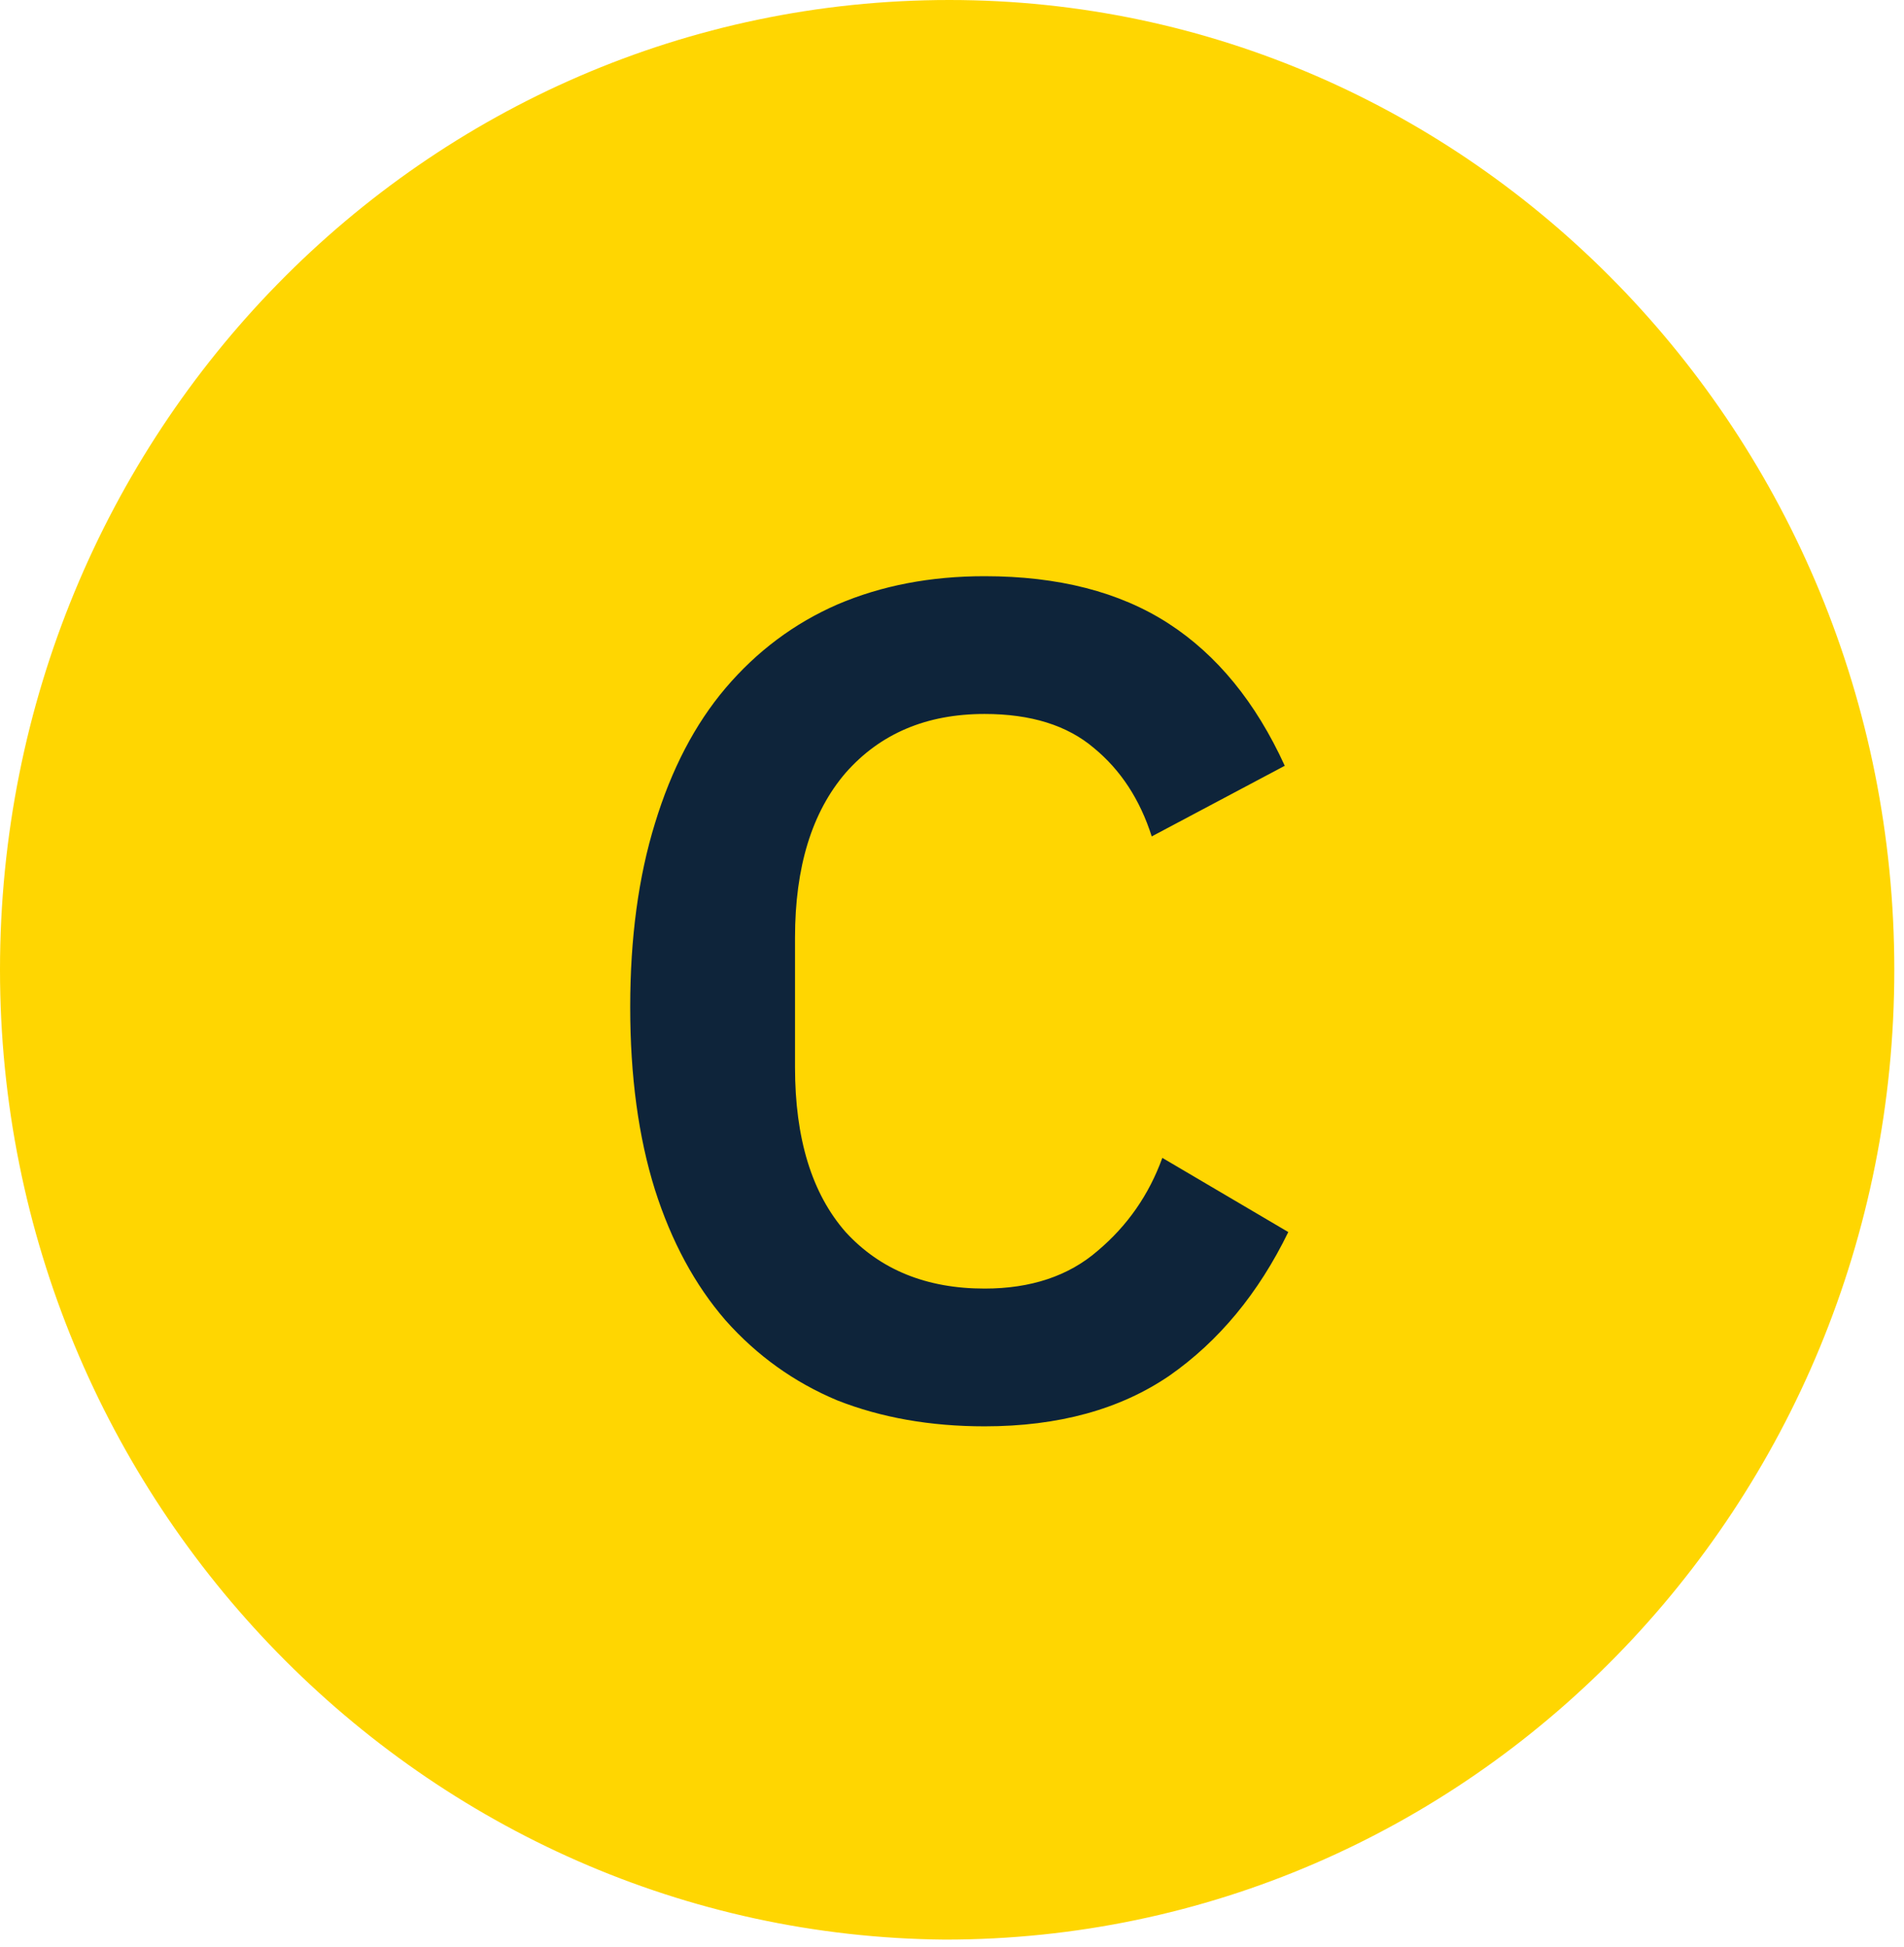
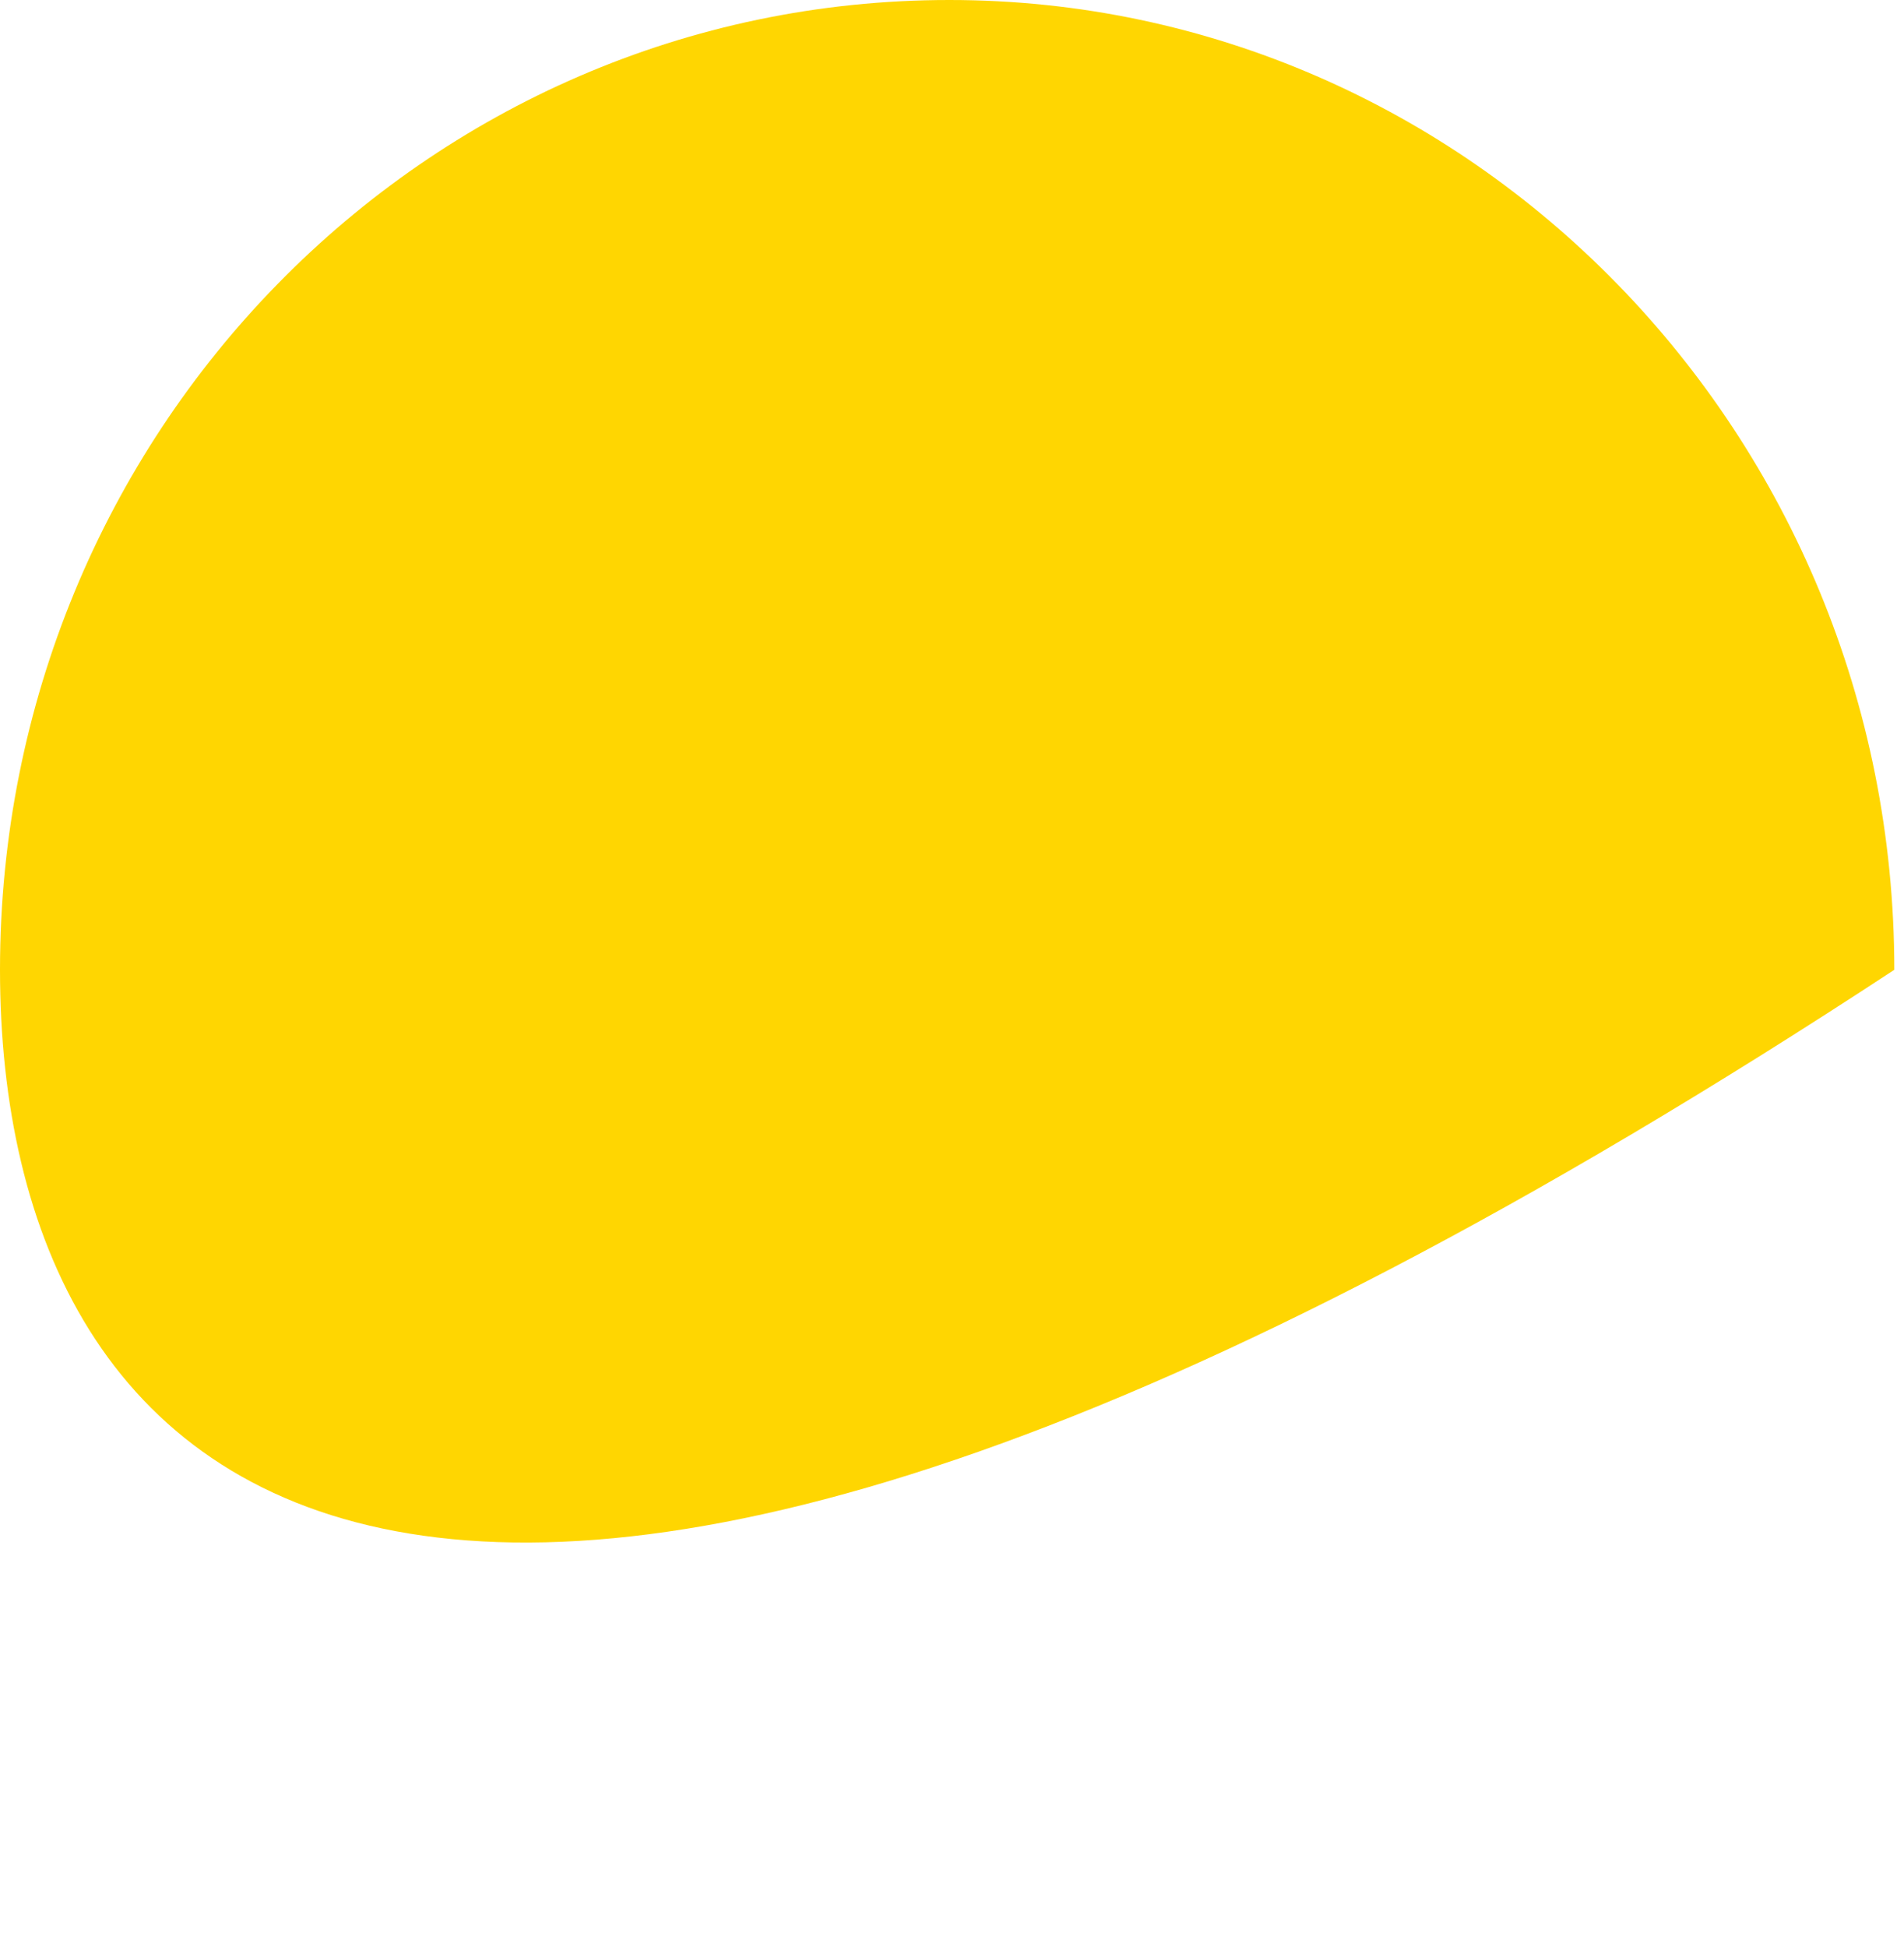
<svg xmlns="http://www.w3.org/2000/svg" width="178" height="182" viewBox="0 0 178 182" fill="none">
-   <path d="M177.094 90.648C177.094 140.776 137.422 181.296 88.343 181.296C39.672 180.878 0 140.358 0 90.648C0 40.52 39.672 0 88.752 0C137.422 0 177.094 40.52 177.094 90.648Z" fill="#FFD601" />
-   <path d="M92.044 133.321C86.981 133.321 82.395 132.514 78.287 130.899C74.251 129.212 70.766 126.717 67.831 123.415C64.969 120.114 62.768 116.042 61.227 111.199C59.687 106.283 58.916 100.597 58.916 94.14C58.916 87.683 59.687 81.96 61.227 76.971C62.768 71.908 64.969 67.689 67.831 64.314C70.766 60.865 74.251 58.261 78.287 56.5C82.395 54.739 86.981 53.858 92.044 53.858C98.941 53.858 104.664 55.326 109.213 58.261C113.762 61.196 117.394 65.635 120.109 71.578L107.672 78.181C106.572 74.733 104.774 71.981 102.279 69.927C99.785 67.799 96.373 66.735 92.044 66.735C86.614 66.735 82.285 68.57 79.057 72.238C75.902 75.907 74.324 81.043 74.324 87.646V99.753C74.324 106.43 75.902 111.566 79.057 115.161C82.285 118.683 86.614 120.444 92.044 120.444C96.373 120.444 99.895 119.27 102.609 116.922C105.398 114.574 107.415 111.676 108.663 108.227L120.439 115.161C117.651 120.884 113.945 125.36 109.323 128.588C104.701 131.743 98.941 133.321 92.044 133.321Z" fill="#0E243A" />
+   <path d="M177.094 90.648C39.672 180.878 0 140.358 0 90.648C0 40.52 39.672 0 88.752 0C137.422 0 177.094 40.52 177.094 90.648Z" fill="#FFD601" />
</svg>